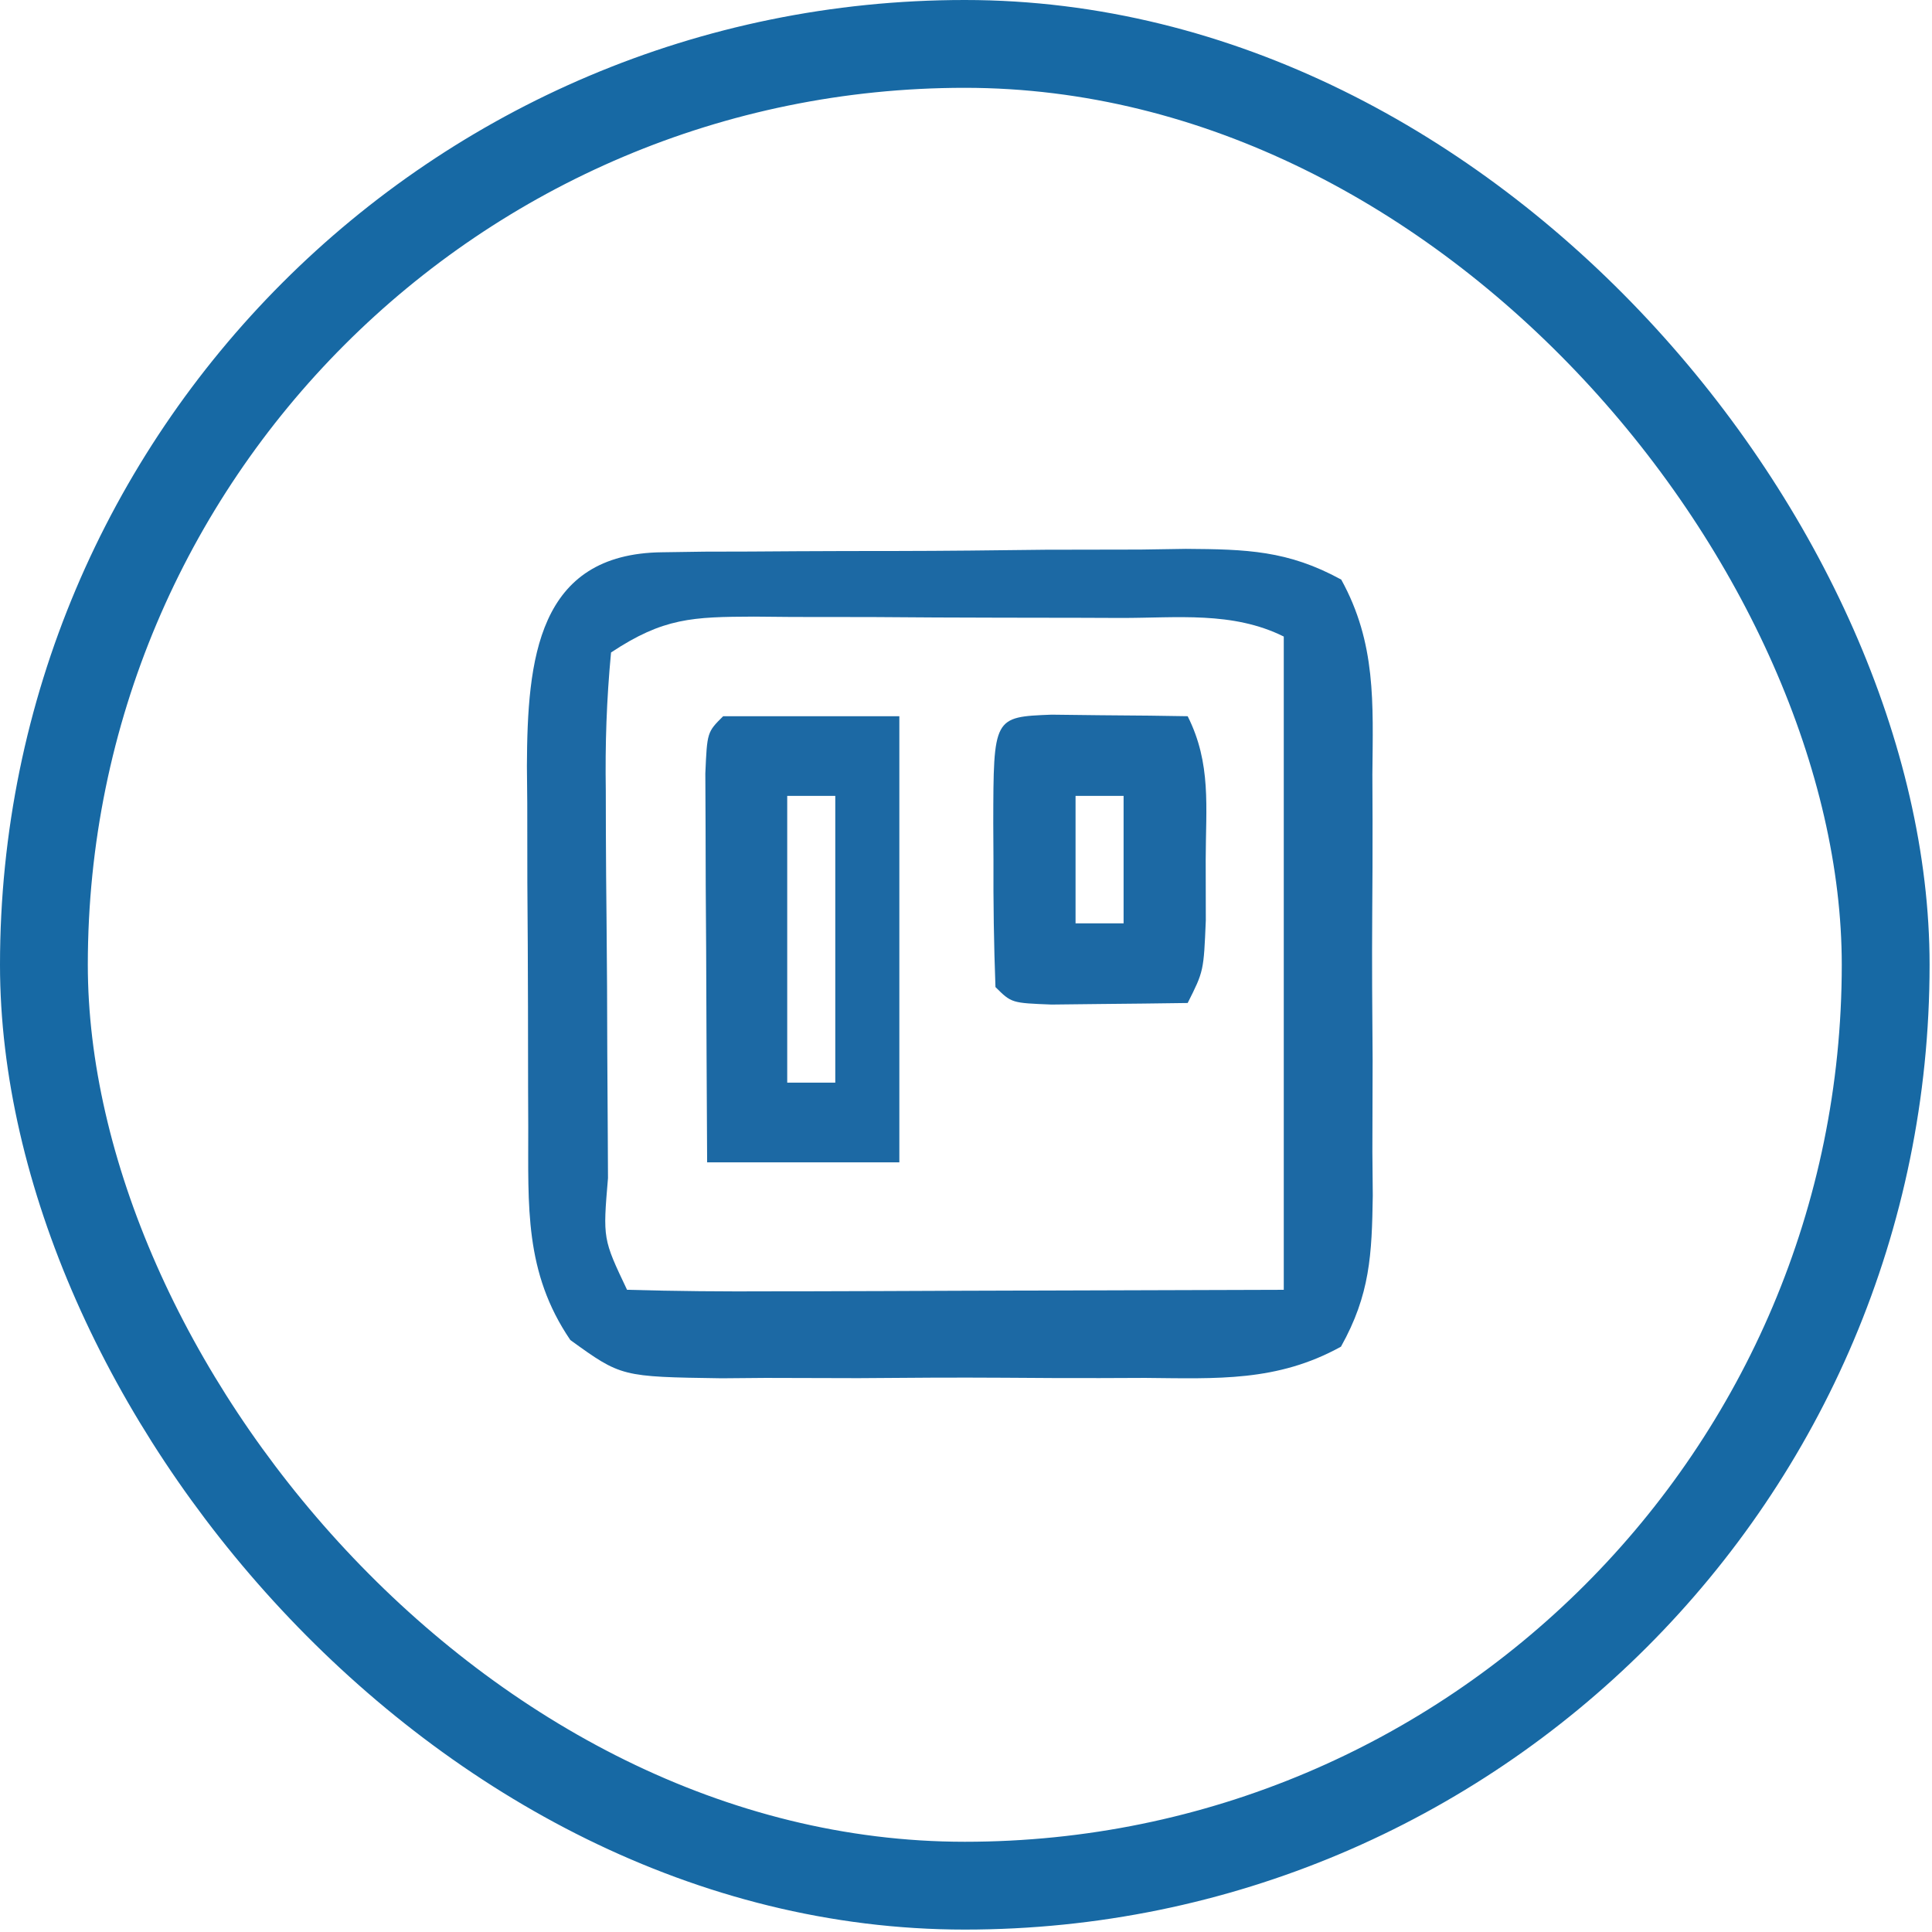
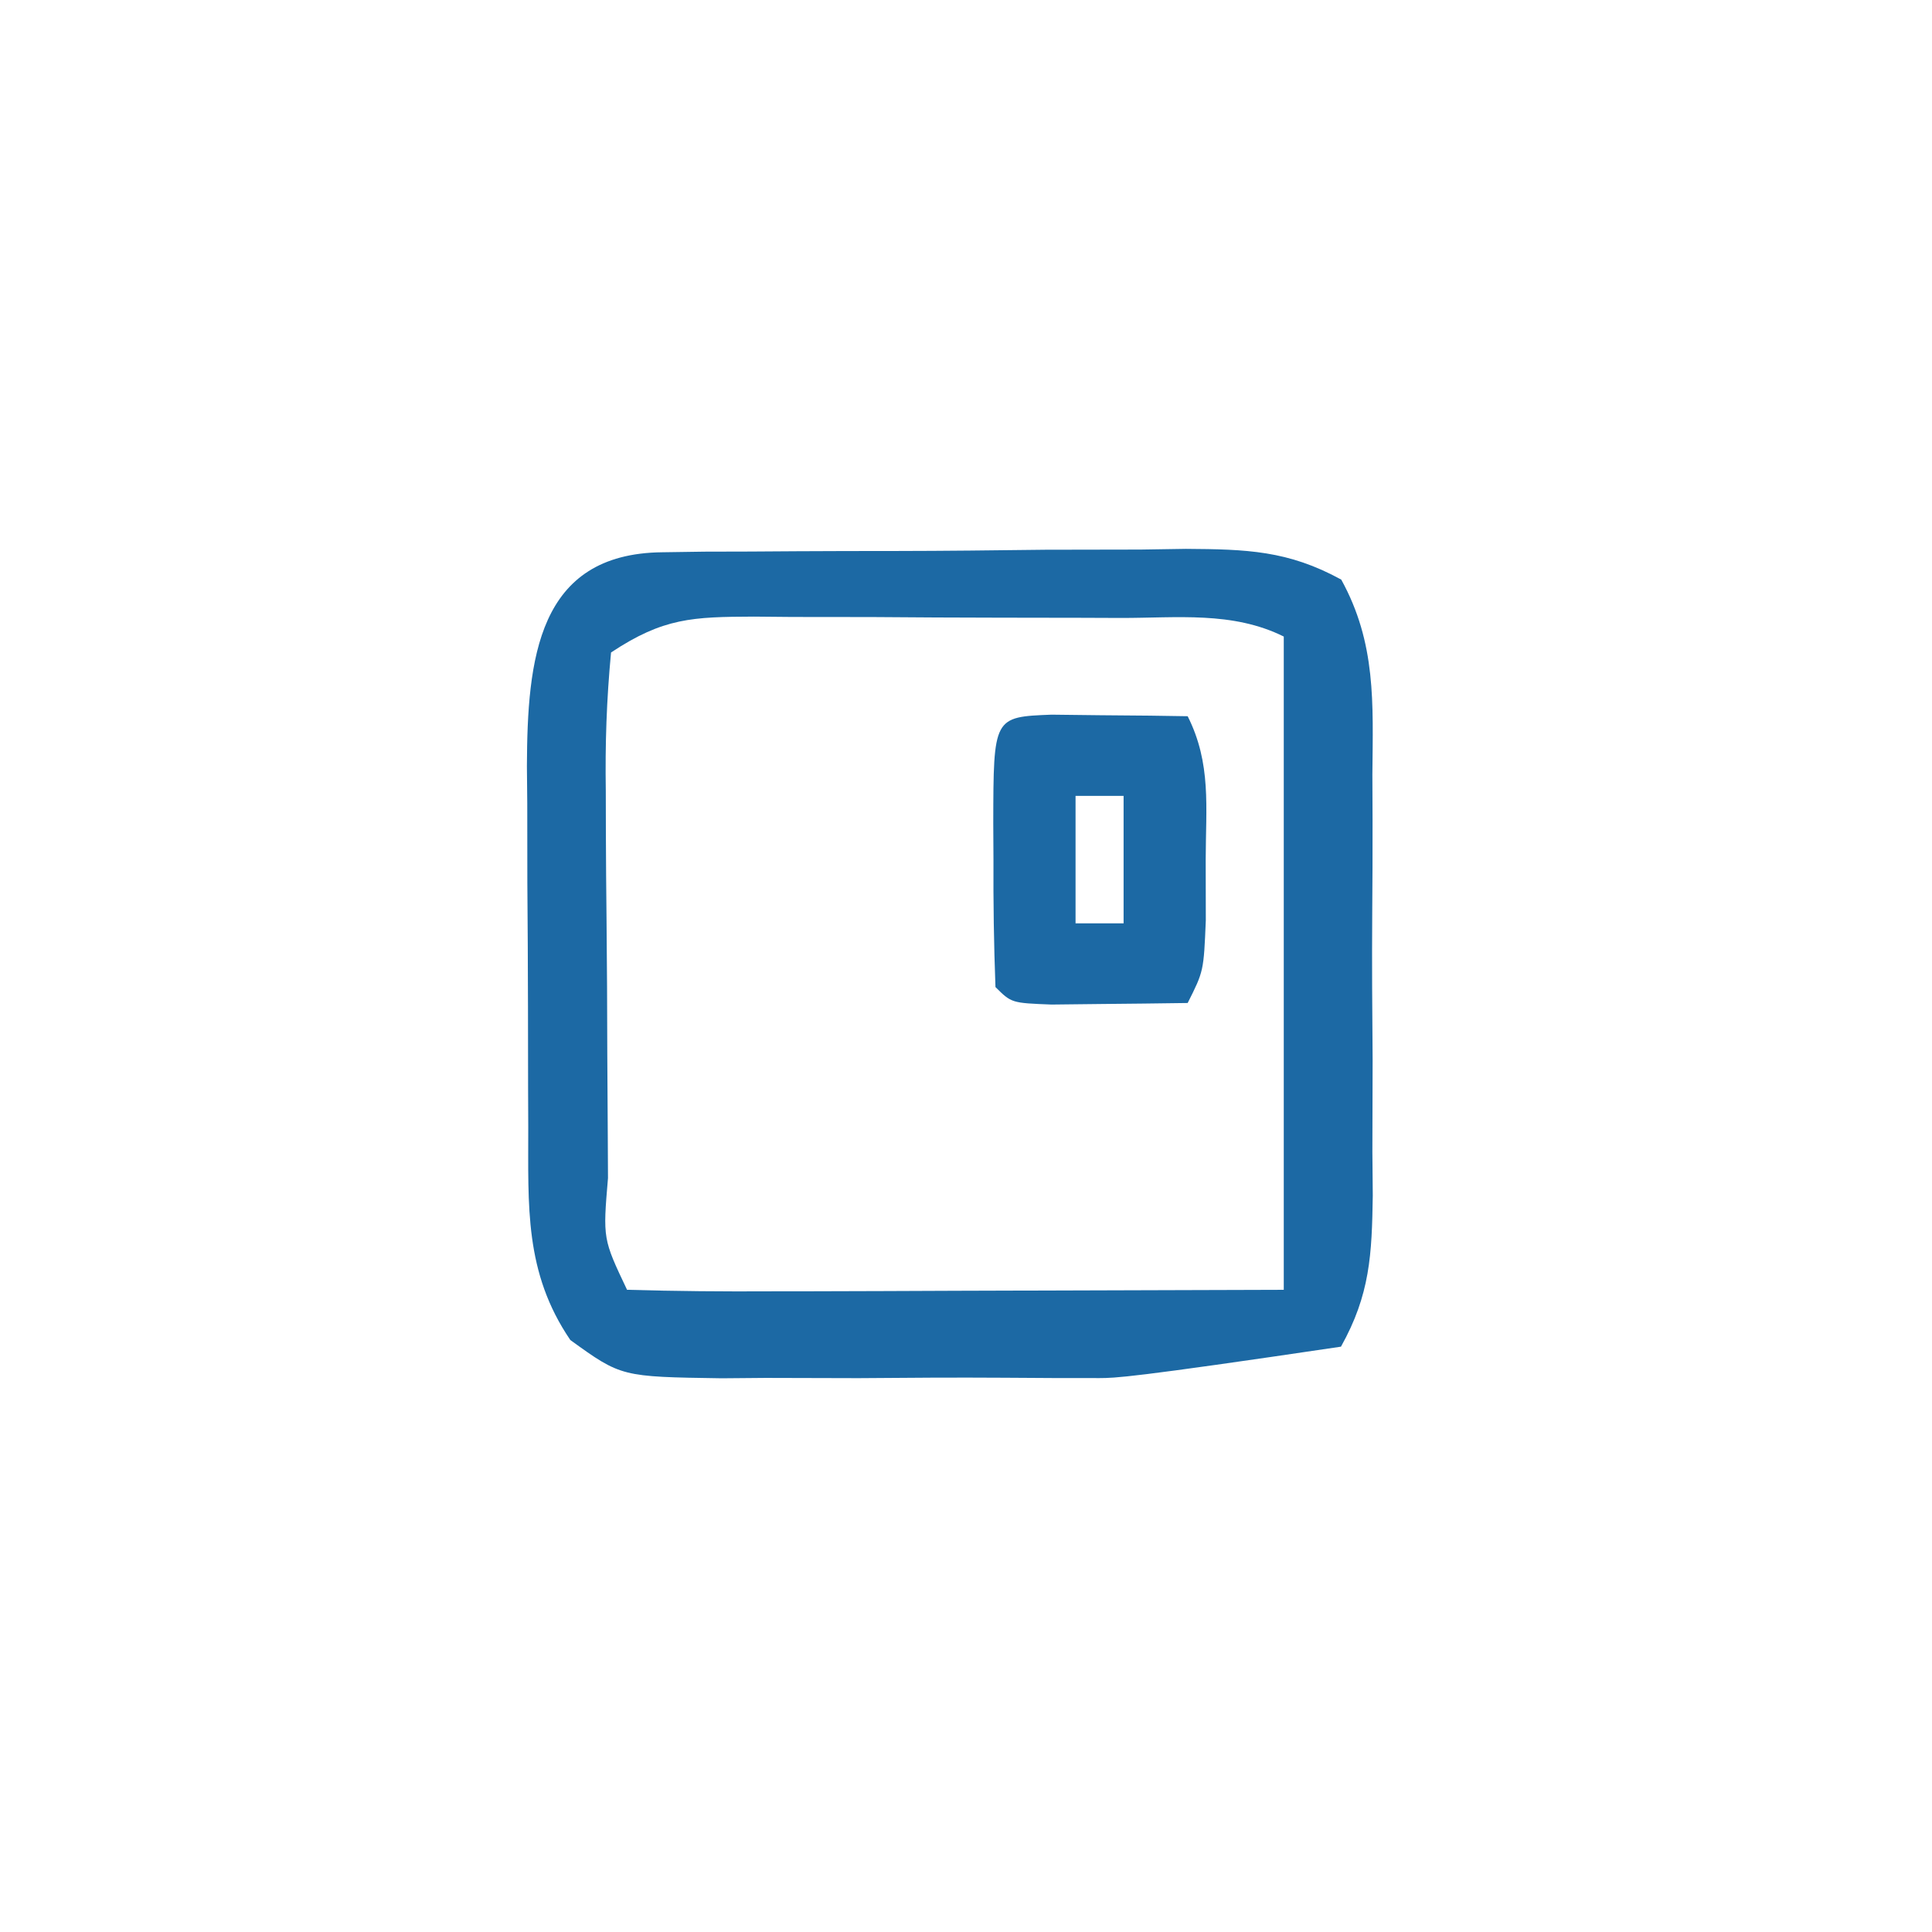
<svg xmlns="http://www.w3.org/2000/svg" width="88" height="88" viewBox="0 0 88 88" fill="none">
  <g clip-path="url(#clip0_4_66)">
-     <path d="M30.169 25.155C30.802 25.146 31.435 25.137 32.087 25.127C32.773 25.126 33.458 25.124 34.164 25.122C34.868 25.117 35.572 25.113 36.297 25.108C37.787 25.1 39.277 25.097 40.767 25.097C43.048 25.094 45.327 25.068 47.608 25.04C49.054 25.036 50.501 25.033 51.948 25.032C52.631 25.021 53.313 25.011 54.016 25C56.768 25.019 58.659 25.067 61.092 26.4C62.688 29.296 62.539 32.024 62.51 35.276C62.513 35.958 62.515 36.639 62.518 37.342C62.52 38.781 62.515 40.221 62.503 41.66C62.487 43.863 62.503 46.065 62.521 48.268C62.519 49.667 62.516 51.066 62.51 52.466C62.516 53.124 62.522 53.783 62.528 54.461C62.488 57.147 62.405 58.968 61.079 61.339C58.173 62.946 55.433 62.791 52.159 62.762C51.474 62.764 50.788 62.767 50.082 62.77C48.635 62.772 47.188 62.767 45.74 62.754C43.526 62.739 41.312 62.754 39.098 62.773C37.691 62.771 36.284 62.767 34.877 62.762C33.884 62.77 33.884 62.77 32.871 62.779C28.297 62.712 28.297 62.712 25.978 61.037C23.875 57.948 24.067 54.926 24.061 51.338C24.059 50.753 24.057 50.169 24.054 49.567C24.05 48.331 24.049 47.095 24.049 45.86C24.047 43.974 24.034 42.089 24.02 40.203C24.018 39.001 24.017 37.799 24.016 36.597C24.011 36.035 24.005 35.474 24 34.895C24.02 30.049 24.468 25.212 30.169 25.155ZM27.832 29.72C27.628 31.874 27.561 33.874 27.593 36.027C27.594 36.652 27.595 37.276 27.597 37.92C27.602 39.24 27.612 40.561 27.627 41.882C27.649 43.911 27.657 45.939 27.661 47.969C27.668 49.249 27.675 50.53 27.684 51.811C27.687 52.422 27.69 53.033 27.693 53.662C27.459 56.429 27.459 56.429 28.561 58.748C30.772 58.812 32.966 58.831 35.176 58.818C36.057 58.817 36.057 58.817 36.956 58.816C39.158 58.812 41.361 58.802 43.563 58.793C48.484 58.778 53.405 58.763 58.474 58.748C58.474 48.929 58.474 39.111 58.474 28.994C56.141 27.834 53.608 28.151 51.045 28.147C50.453 28.145 49.861 28.142 49.251 28.14C47.998 28.136 46.745 28.134 45.492 28.134C43.574 28.133 41.656 28.12 39.737 28.106C38.521 28.104 37.305 28.102 36.088 28.102C35.514 28.096 34.939 28.091 34.347 28.086C31.543 28.098 30.221 28.136 27.832 29.72Z" fill="#1C69A4" />
-     <path d="M32.939 32.623C35.587 32.623 38.236 32.623 40.964 32.623C40.964 39.328 40.964 46.034 40.964 52.942C38.075 52.942 35.186 52.942 32.209 52.942C32.19 49.691 32.175 46.441 32.164 43.191C32.158 42.262 32.152 41.334 32.145 40.377C32.143 39.496 32.141 38.614 32.138 37.706C32.134 36.889 32.13 36.071 32.127 35.23C32.209 33.349 32.209 33.349 32.939 32.623ZM35.857 36.251C35.857 40.562 35.857 44.872 35.857 49.314C36.58 49.314 37.302 49.314 38.046 49.314C38.046 45.003 38.046 40.693 38.046 36.251C37.324 36.251 36.602 36.251 35.857 36.251Z" fill="#1C69A4" />
+     <path d="M30.169 25.155C30.802 25.146 31.435 25.137 32.087 25.127C32.773 25.126 33.458 25.124 34.164 25.122C34.868 25.117 35.572 25.113 36.297 25.108C37.787 25.1 39.277 25.097 40.767 25.097C43.048 25.094 45.327 25.068 47.608 25.04C49.054 25.036 50.501 25.033 51.948 25.032C52.631 25.021 53.313 25.011 54.016 25C56.768 25.019 58.659 25.067 61.092 26.4C62.688 29.296 62.539 32.024 62.51 35.276C62.513 35.958 62.515 36.639 62.518 37.342C62.52 38.781 62.515 40.221 62.503 41.66C62.487 43.863 62.503 46.065 62.521 48.268C62.519 49.667 62.516 51.066 62.51 52.466C62.516 53.124 62.522 53.783 62.528 54.461C62.488 57.147 62.405 58.968 61.079 61.339C51.474 62.764 50.788 62.767 50.082 62.77C48.635 62.772 47.188 62.767 45.74 62.754C43.526 62.739 41.312 62.754 39.098 62.773C37.691 62.771 36.284 62.767 34.877 62.762C33.884 62.77 33.884 62.77 32.871 62.779C28.297 62.712 28.297 62.712 25.978 61.037C23.875 57.948 24.067 54.926 24.061 51.338C24.059 50.753 24.057 50.169 24.054 49.567C24.05 48.331 24.049 47.095 24.049 45.86C24.047 43.974 24.034 42.089 24.02 40.203C24.018 39.001 24.017 37.799 24.016 36.597C24.011 36.035 24.005 35.474 24 34.895C24.02 30.049 24.468 25.212 30.169 25.155ZM27.832 29.72C27.628 31.874 27.561 33.874 27.593 36.027C27.594 36.652 27.595 37.276 27.597 37.92C27.602 39.24 27.612 40.561 27.627 41.882C27.649 43.911 27.657 45.939 27.661 47.969C27.668 49.249 27.675 50.53 27.684 51.811C27.687 52.422 27.69 53.033 27.693 53.662C27.459 56.429 27.459 56.429 28.561 58.748C30.772 58.812 32.966 58.831 35.176 58.818C36.057 58.817 36.057 58.817 36.956 58.816C39.158 58.812 41.361 58.802 43.563 58.793C48.484 58.778 53.405 58.763 58.474 58.748C58.474 48.929 58.474 39.111 58.474 28.994C56.141 27.834 53.608 28.151 51.045 28.147C50.453 28.145 49.861 28.142 49.251 28.14C47.998 28.136 46.745 28.134 45.492 28.134C43.574 28.133 41.656 28.12 39.737 28.106C38.521 28.104 37.305 28.102 36.088 28.102C35.514 28.096 34.939 28.091 34.347 28.086C31.543 28.098 30.221 28.136 27.832 29.72Z" fill="#1C69A4" />
    <path d="M47.898 32.552C49.003 32.565 49.003 32.565 50.13 32.578C50.868 32.584 51.606 32.591 52.367 32.597C53.223 32.61 53.223 32.61 54.097 32.623C55.181 34.78 54.923 36.757 54.918 39.154C54.919 40.067 54.921 40.98 54.923 41.921C54.827 44.234 54.827 44.234 54.097 45.685C52.775 45.705 51.452 45.719 50.13 45.731C49.393 45.739 48.657 45.748 47.898 45.756C46.072 45.685 46.072 45.685 45.342 44.96C45.269 43.017 45.241 41.097 45.251 39.154C45.248 38.61 45.245 38.065 45.242 37.504C45.251 32.655 45.251 32.655 47.898 32.552ZM48.99 36.251C48.99 38.167 48.99 40.083 48.99 42.057C49.712 42.057 50.434 42.057 51.178 42.057C51.178 40.141 51.178 38.225 51.178 36.251C50.456 36.251 49.734 36.251 48.99 36.251Z" fill="#1C69A4" />
  </g>
-   <rect x="2" y="2" width="83.89" height="83.89" rx="41.945" stroke="#1769A4" stroke-width="4" />
  <defs>
    <clipPath id="clip0_4_66">
      <rect width="39" height="38" fill="white" transform="translate(24 25)" />
    </clipPath>
  </defs>
</svg>